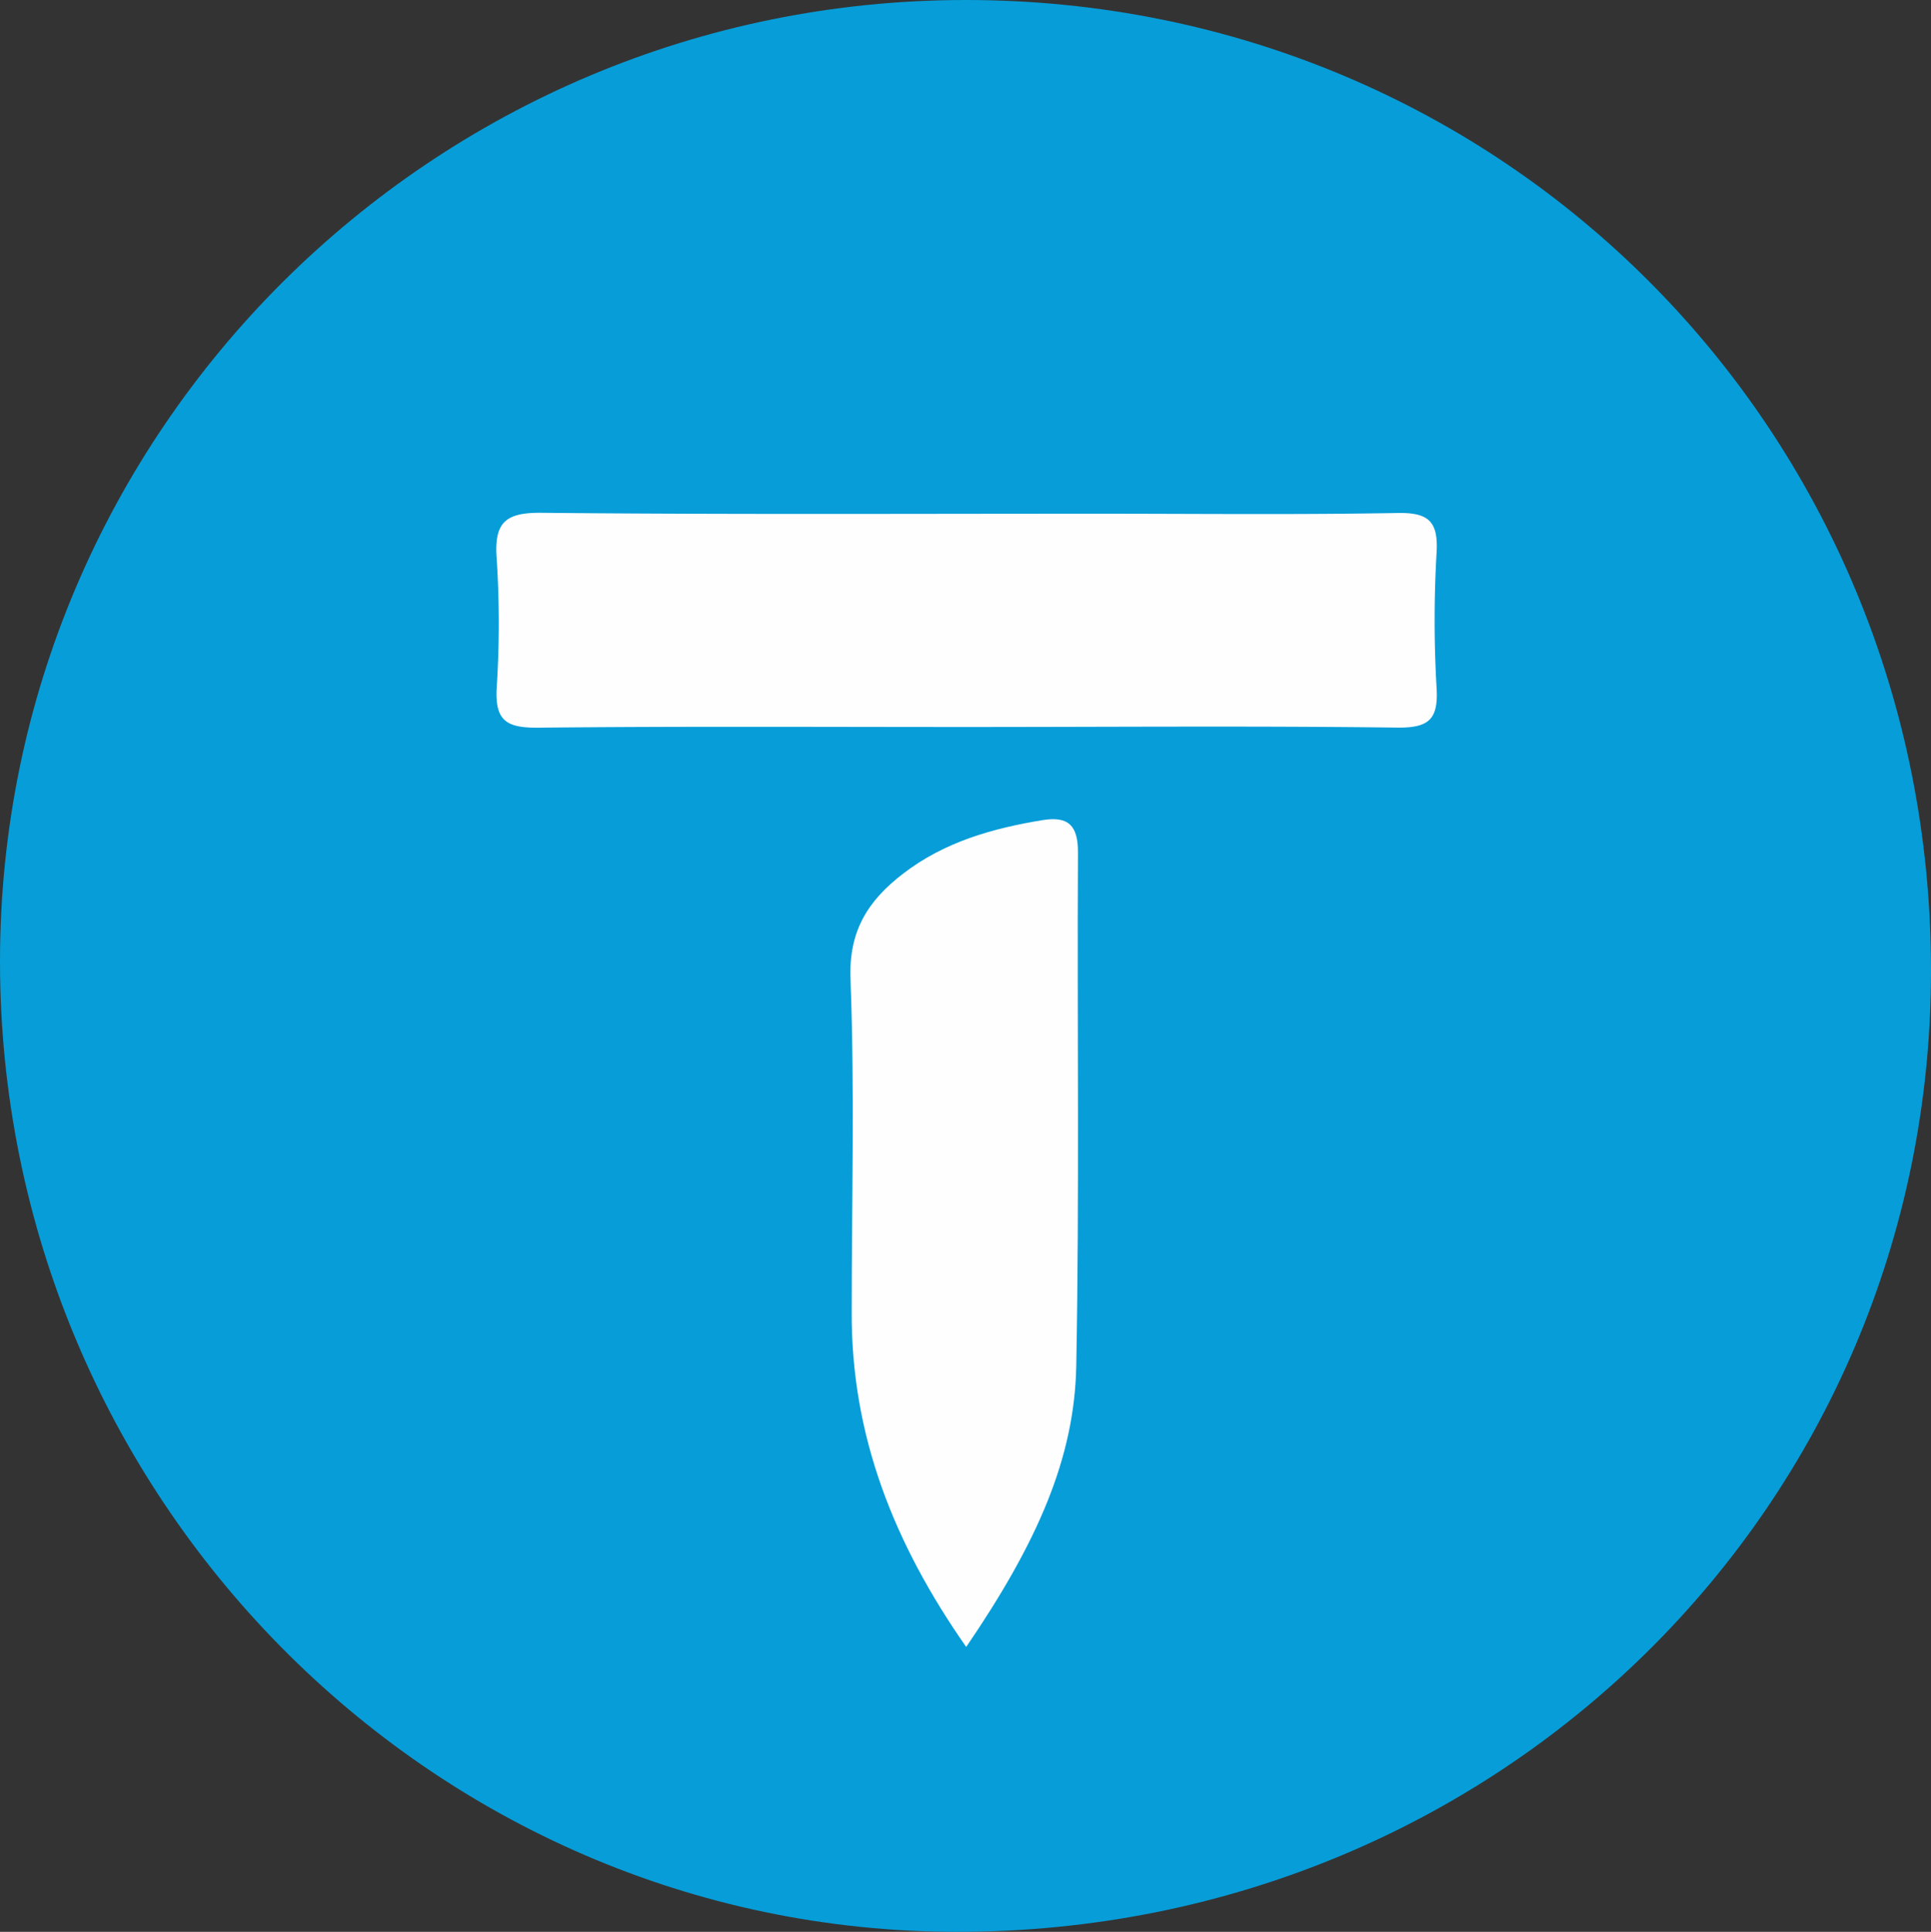
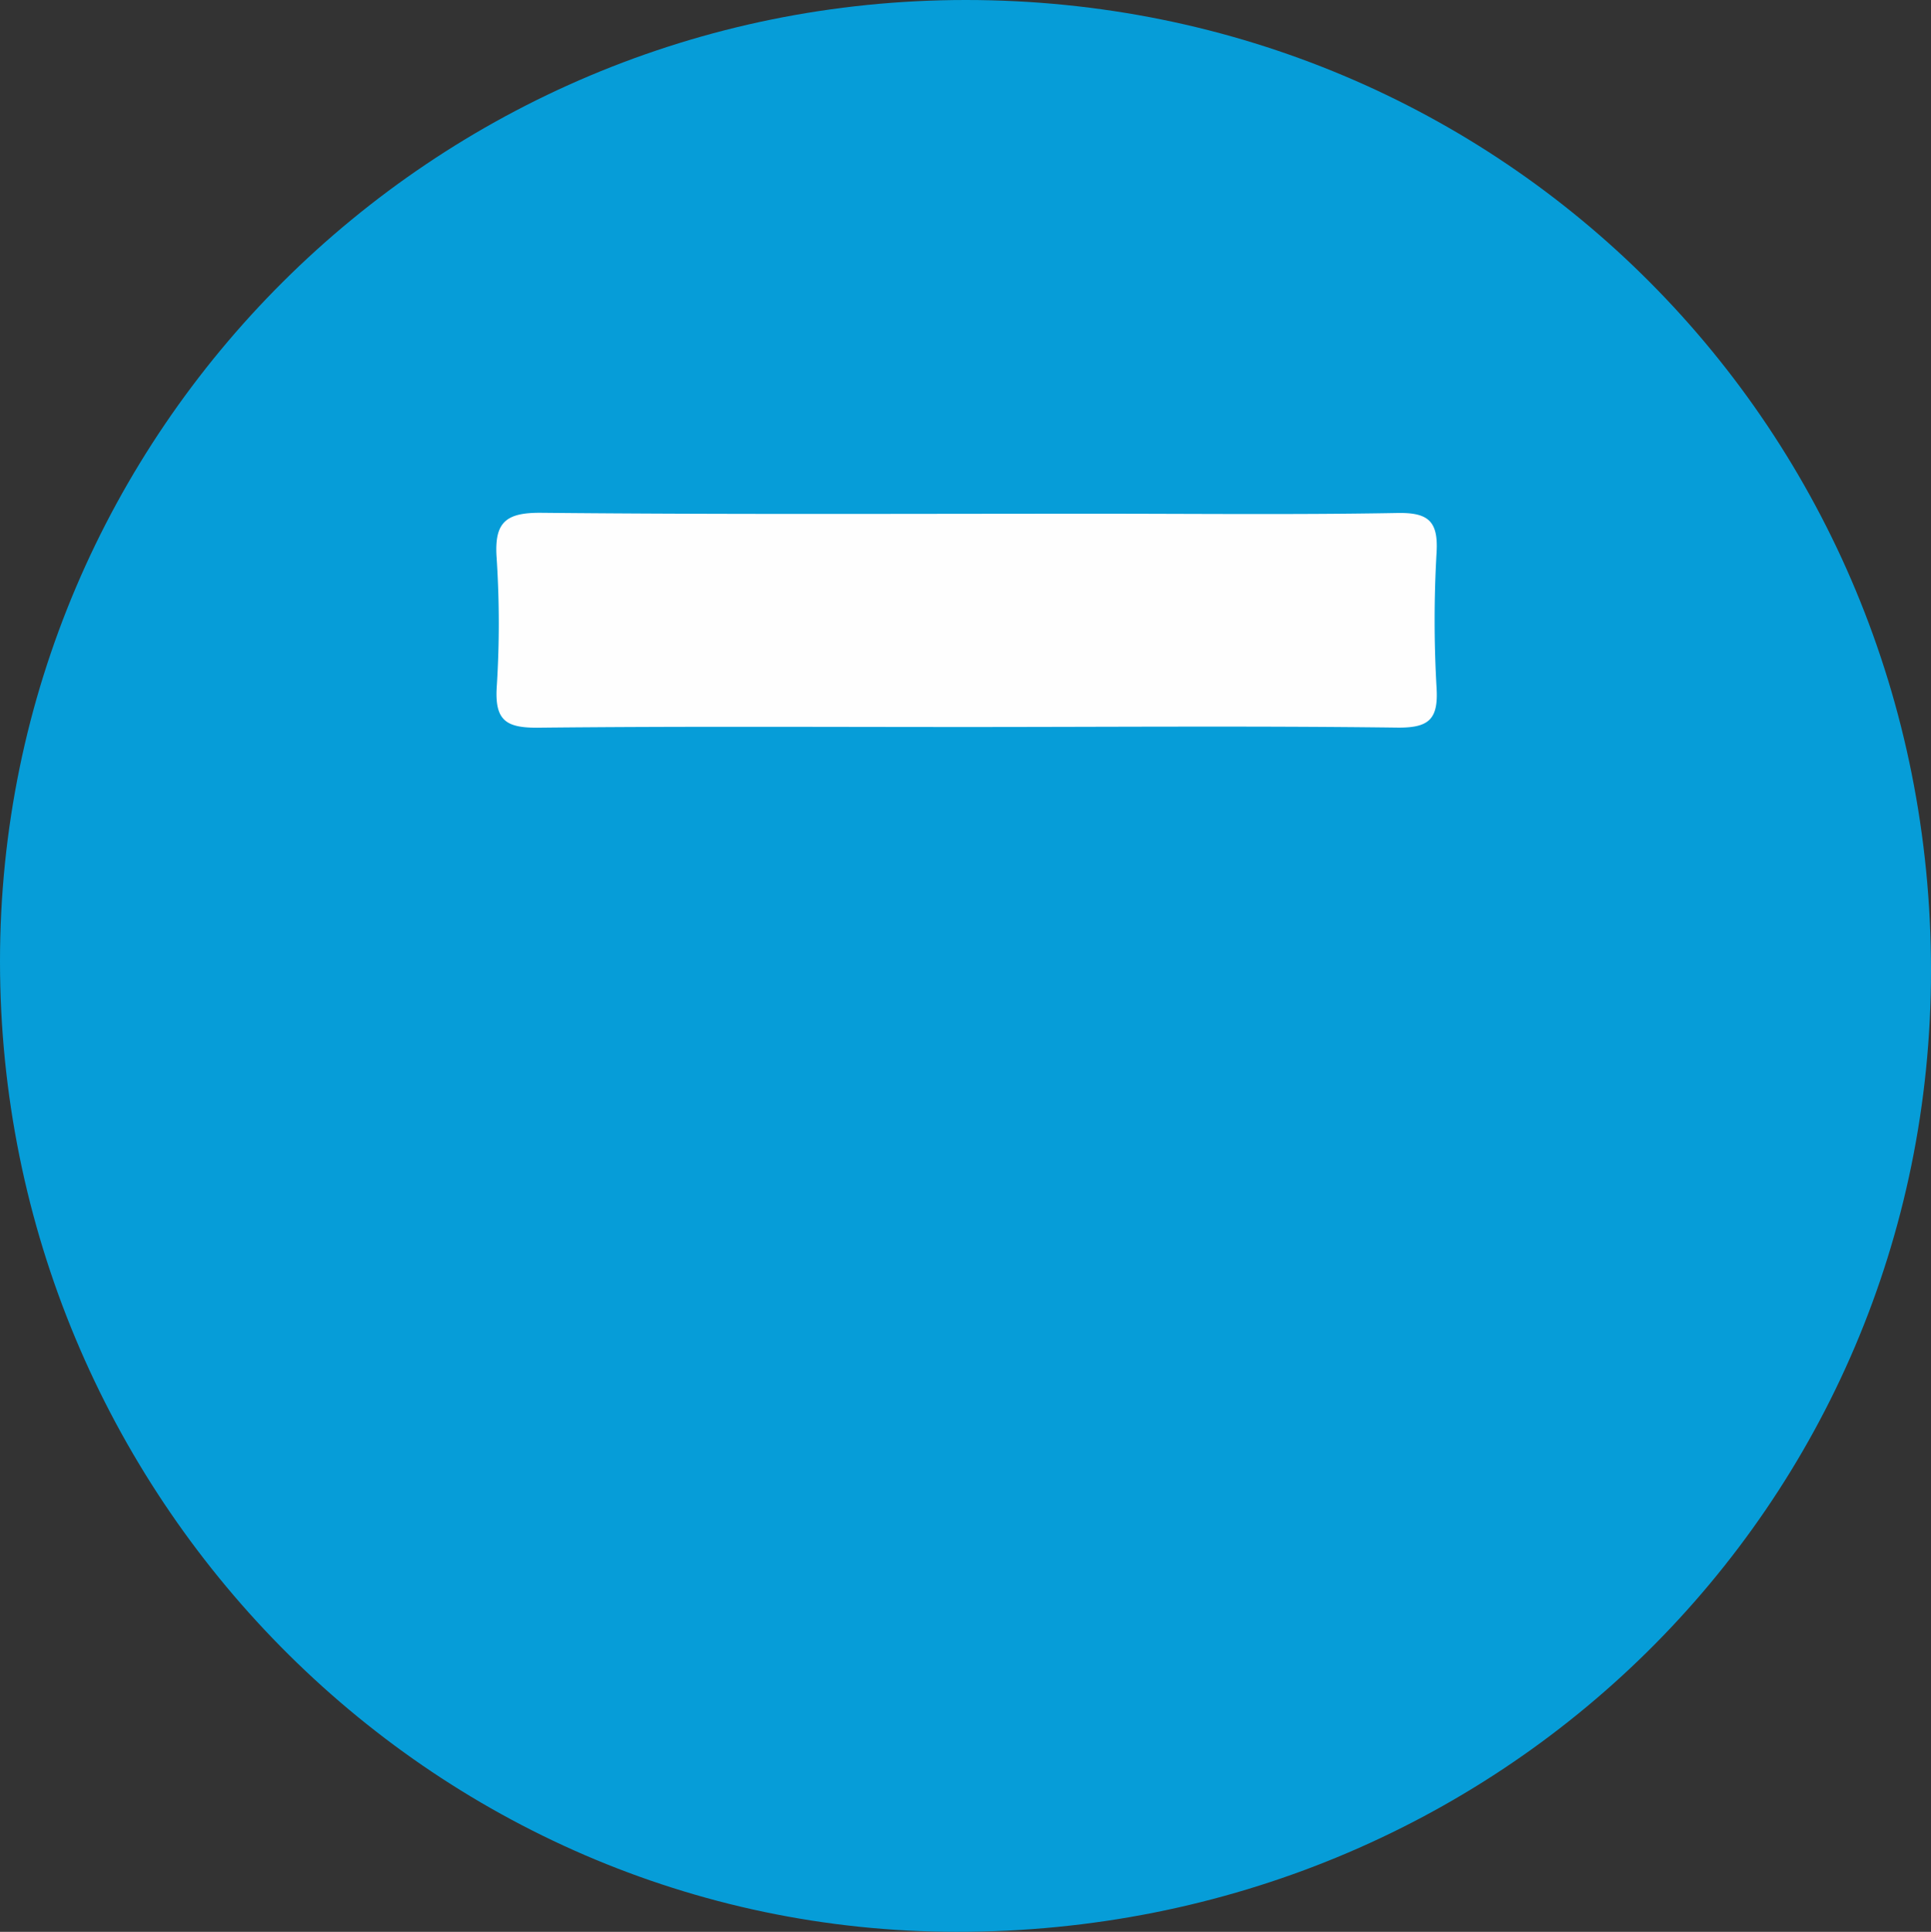
<svg xmlns="http://www.w3.org/2000/svg" viewBox="0 0 191.58 191.64">
  <rect x="0" y="0" width="191.58" height="191.64" fill="#333333" stroke="none" />
  <defs>
    <style>.cls-1{fill:#069dd8;}.cls-2{fill:#fefefe;}</style>
  </defs>
  <g id="Layer_2" data-name="Layer 2">
    <g id="Layer_2-2" data-name="Layer 2">
      <path class="cls-1" d="M191.58,96.27c0,53.11-42.91,95.42-96.68,95.37C42.62,191.6,0,148.32,0,95.37,0,42.74,42.94,0,95.82,0,149.16,0,191.6,42.62,191.58,96.27Z" />
      <path class="cls-2" d="M95.71,72.12c-14.15,0-28.3-.08-42.44.07-3,0-4.15-.69-4-3.86a98.63,98.63,0,0,0,0-13c-.24-3.51.89-4.49,4.42-4.46,18.31.18,36.62.09,54.93.09,10,0,20,.11,30-.07,3.06-.06,4.09.78,3.91,3.9a116.58,116.58,0,0,0,0,13.48c.18,3.08-.76,3.94-3.87,3.91C124.34,72,110,72.12,95.71,72.12Z" />
-       <path class="cls-2" d="M95.86,163.38c-7.17-10.25-11.43-21-11.36-33.28,0-11,.3-22-.12-32.95-.19-4.83,1.76-7.83,5.23-10.49,4.09-3.14,8.83-4.48,13.81-5.3,2.61-.43,3.54.56,3.53,3.22-.09,17,.15,34-.17,50.91C106.61,144.63,102.94,153,95.86,163.38Z" />
    </g>
  </g>
</svg>